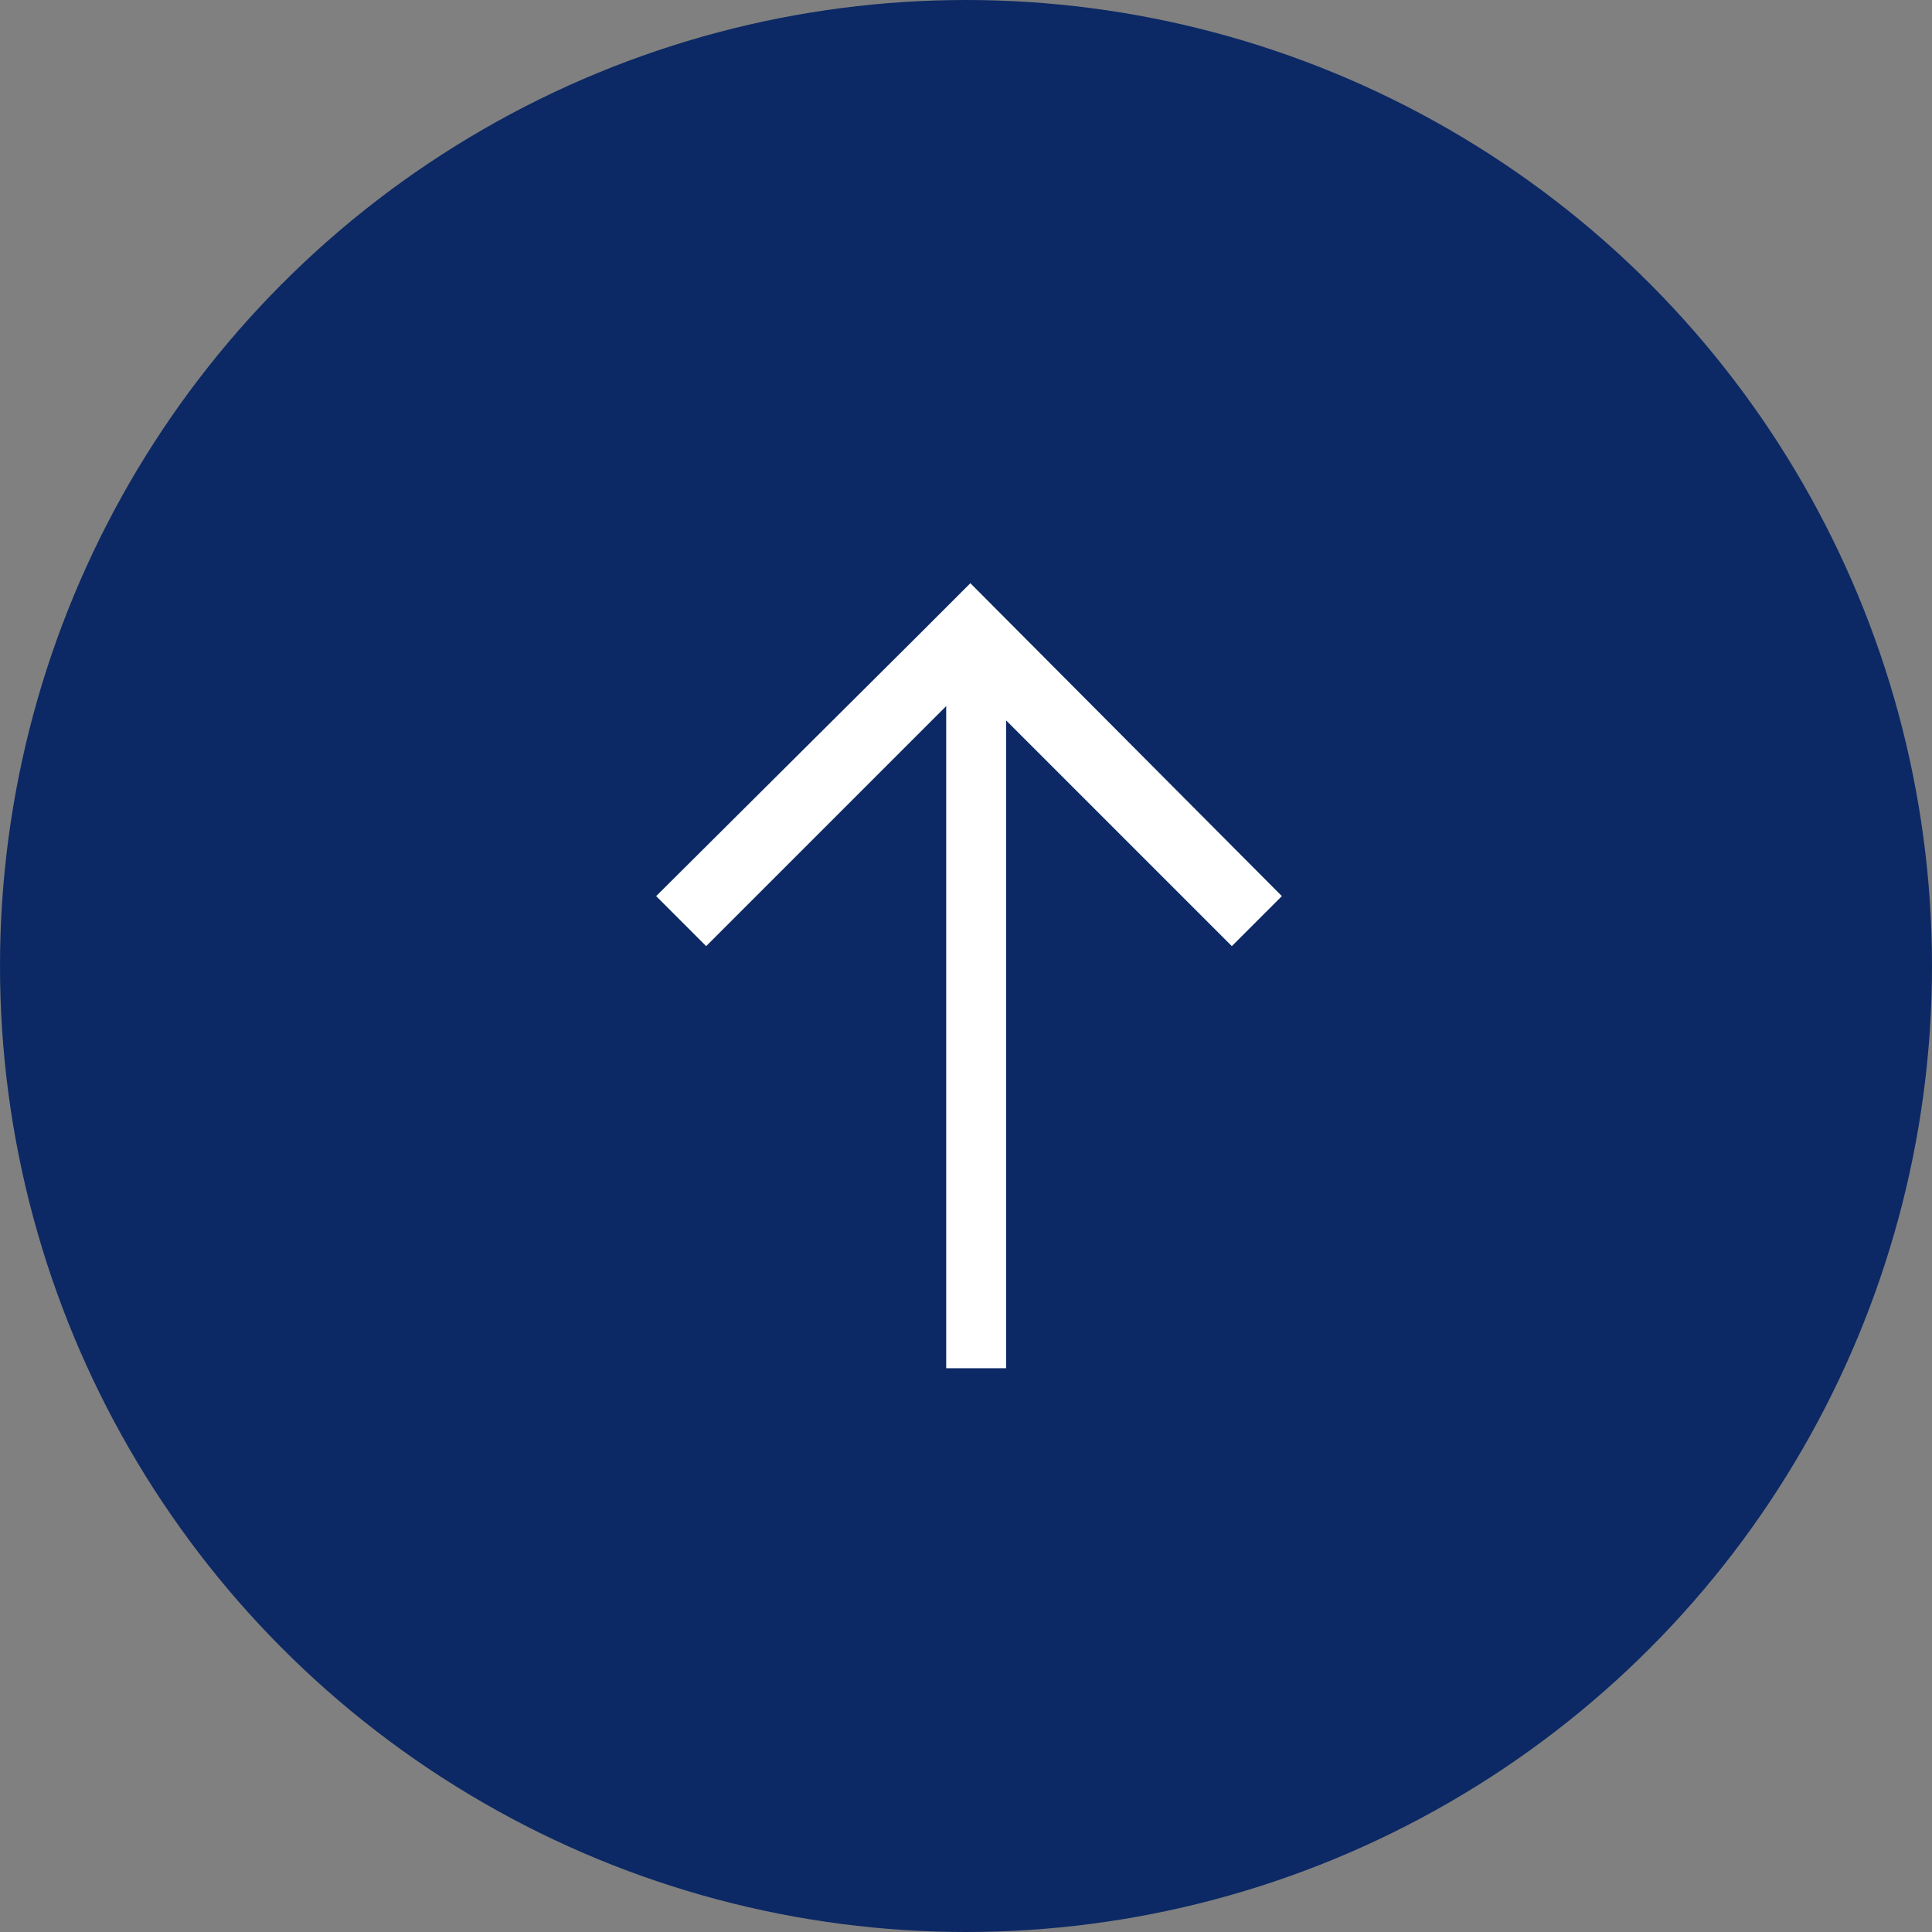
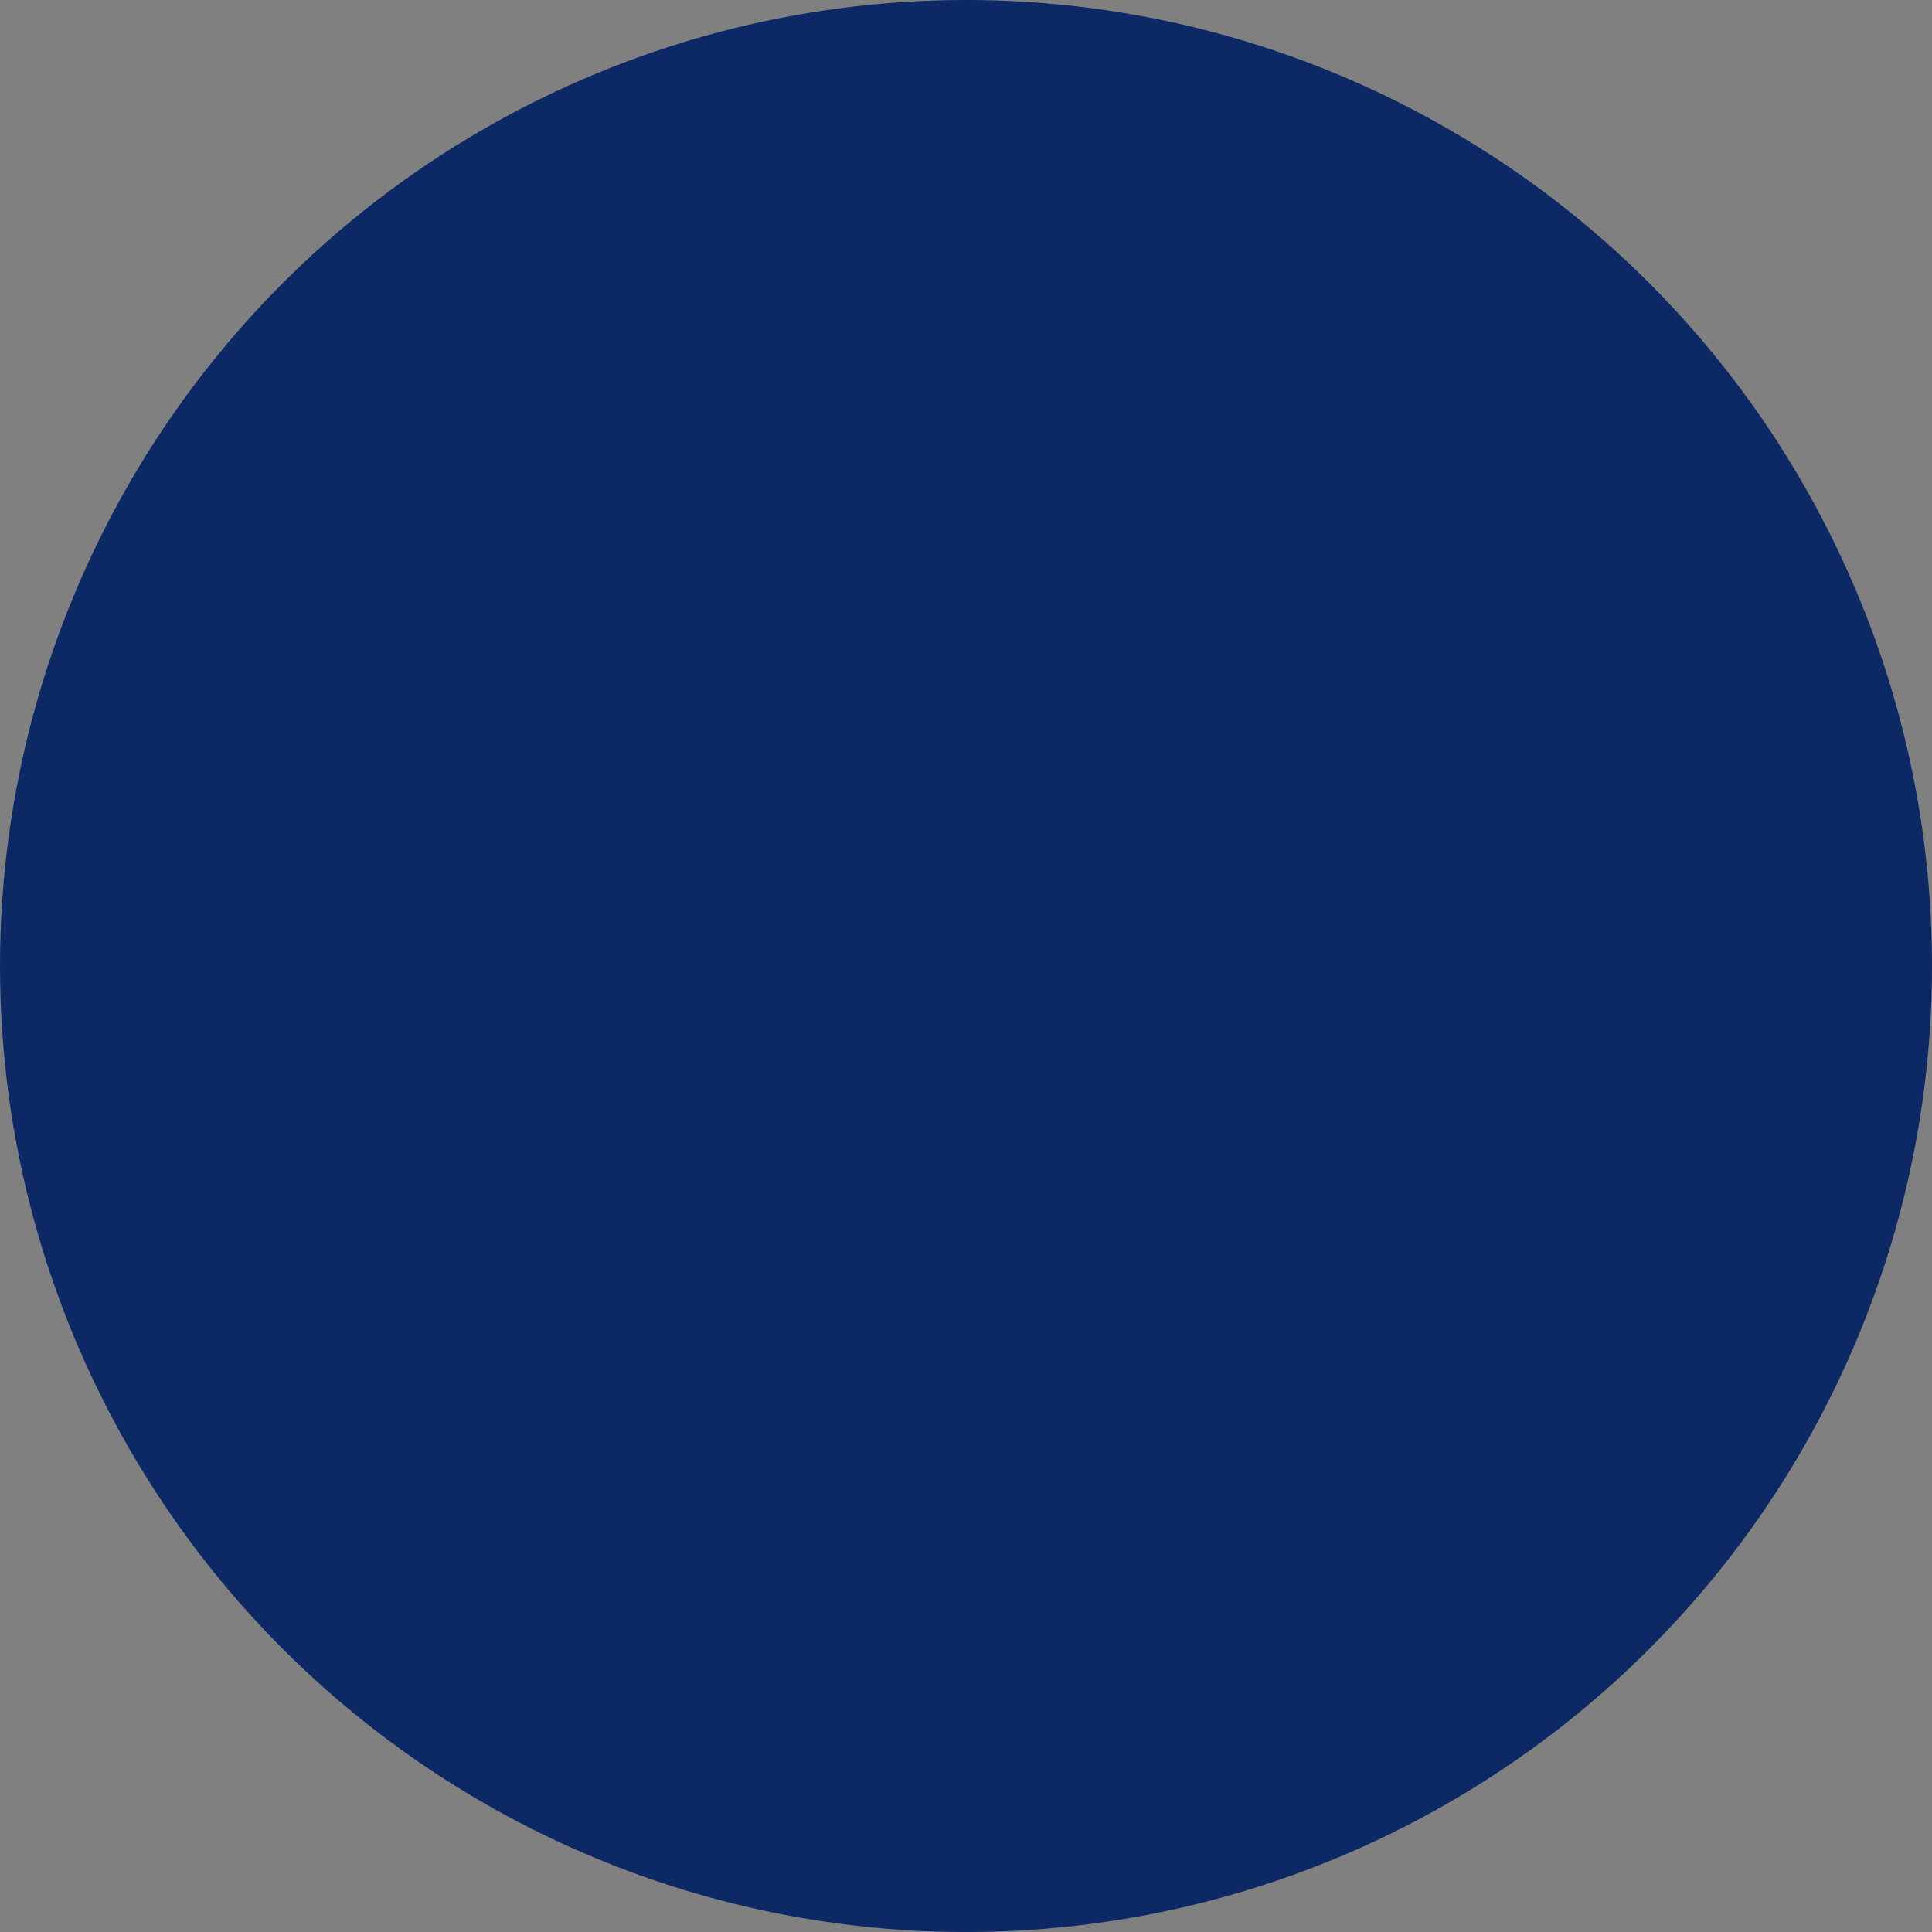
<svg xmlns="http://www.w3.org/2000/svg" width="53" height="53" viewBox="0 0 53 53">
  <rect x="0" y="0" width="53" height="53" fill="#808080" stroke="none" />
  <g id="Group_4515" data-name="Group 4515" transform="translate(-395 -2198)">
    <circle id="Ellipse_7" data-name="Ellipse 7" cx="26.5" cy="26.5" r="26.5" transform="translate(395 2198)" fill="#0c2965" />
    <g id="noun-arrow-2841741" transform="translate(413 2235.534) rotate(-90)">
      <g id="Group_1" data-name="Group 1" transform="translate(0 0)">
-         <path id="Path_3" data-name="Path 3" d="M115.949,211.957H97.785V213.6h17.772l-6.193,6.193,1.372,1.372,8.584-8.545-.039-.039-1.333-1.333L110.736,204l-1.372,1.372Z" transform="translate(-97.785 -204)" fill="#fff" fill-rule="evenodd" />
-       </g>
+         </g>
    </g>
  </g>
</svg>